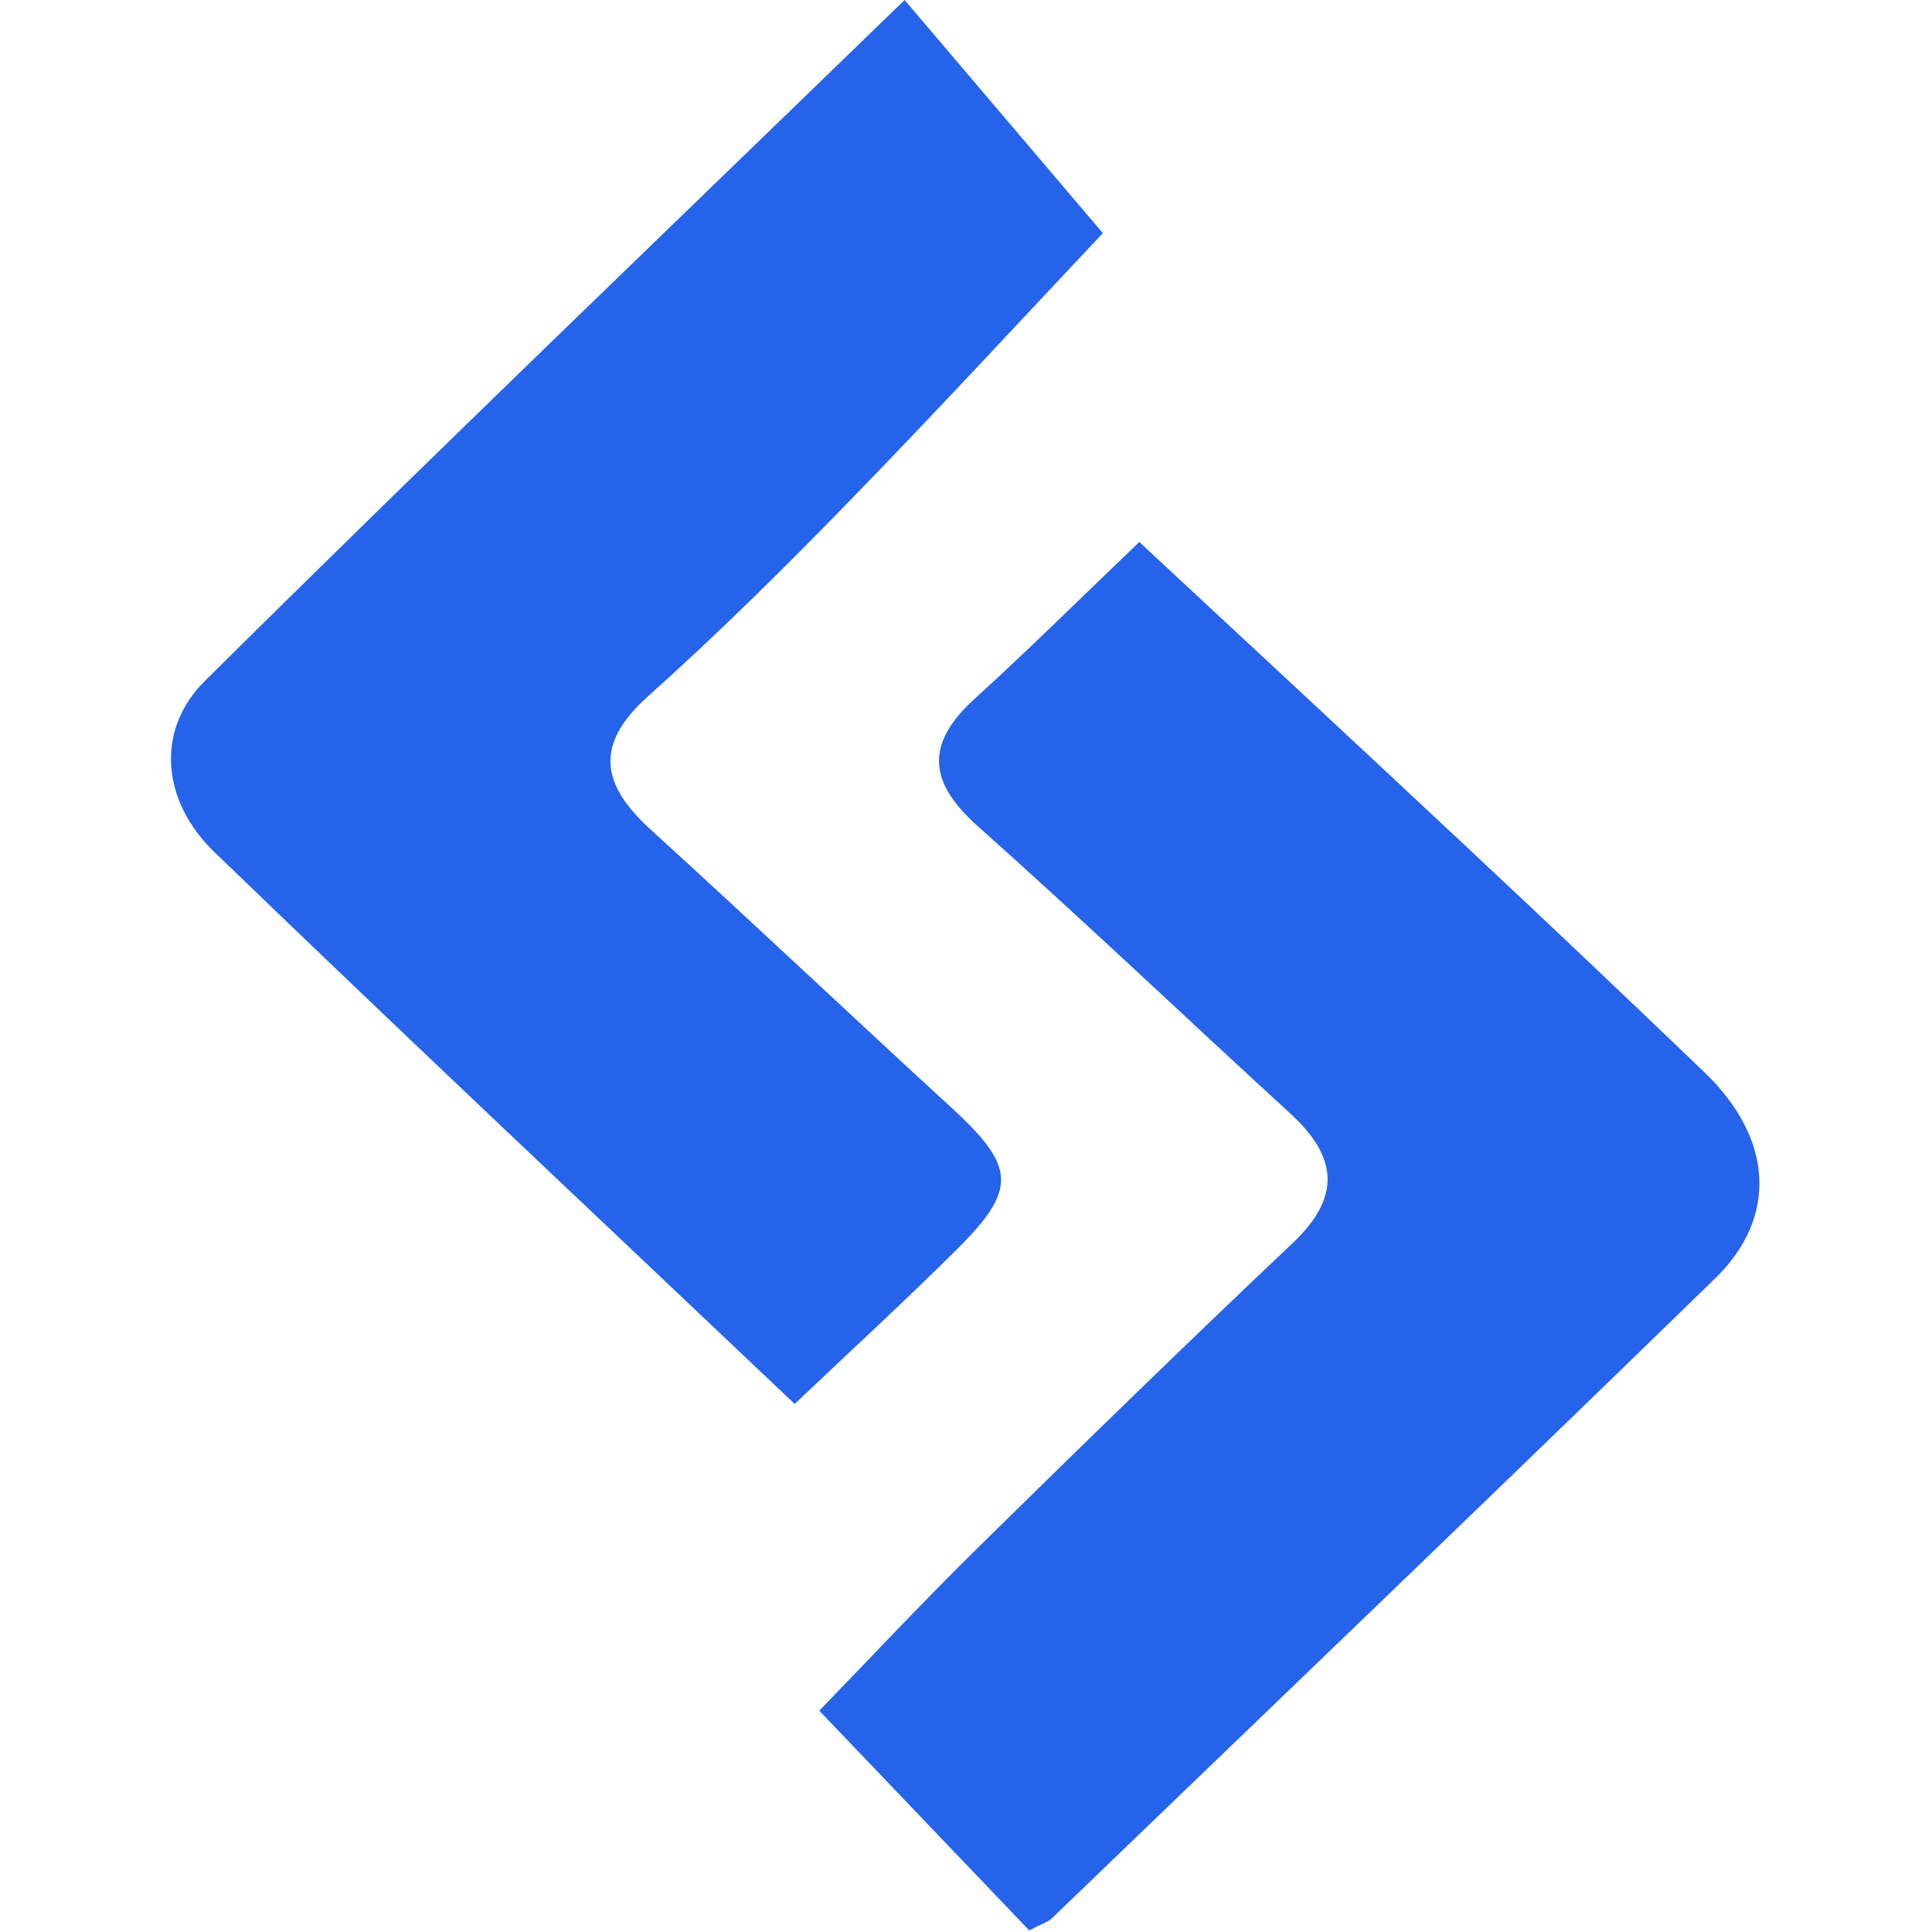
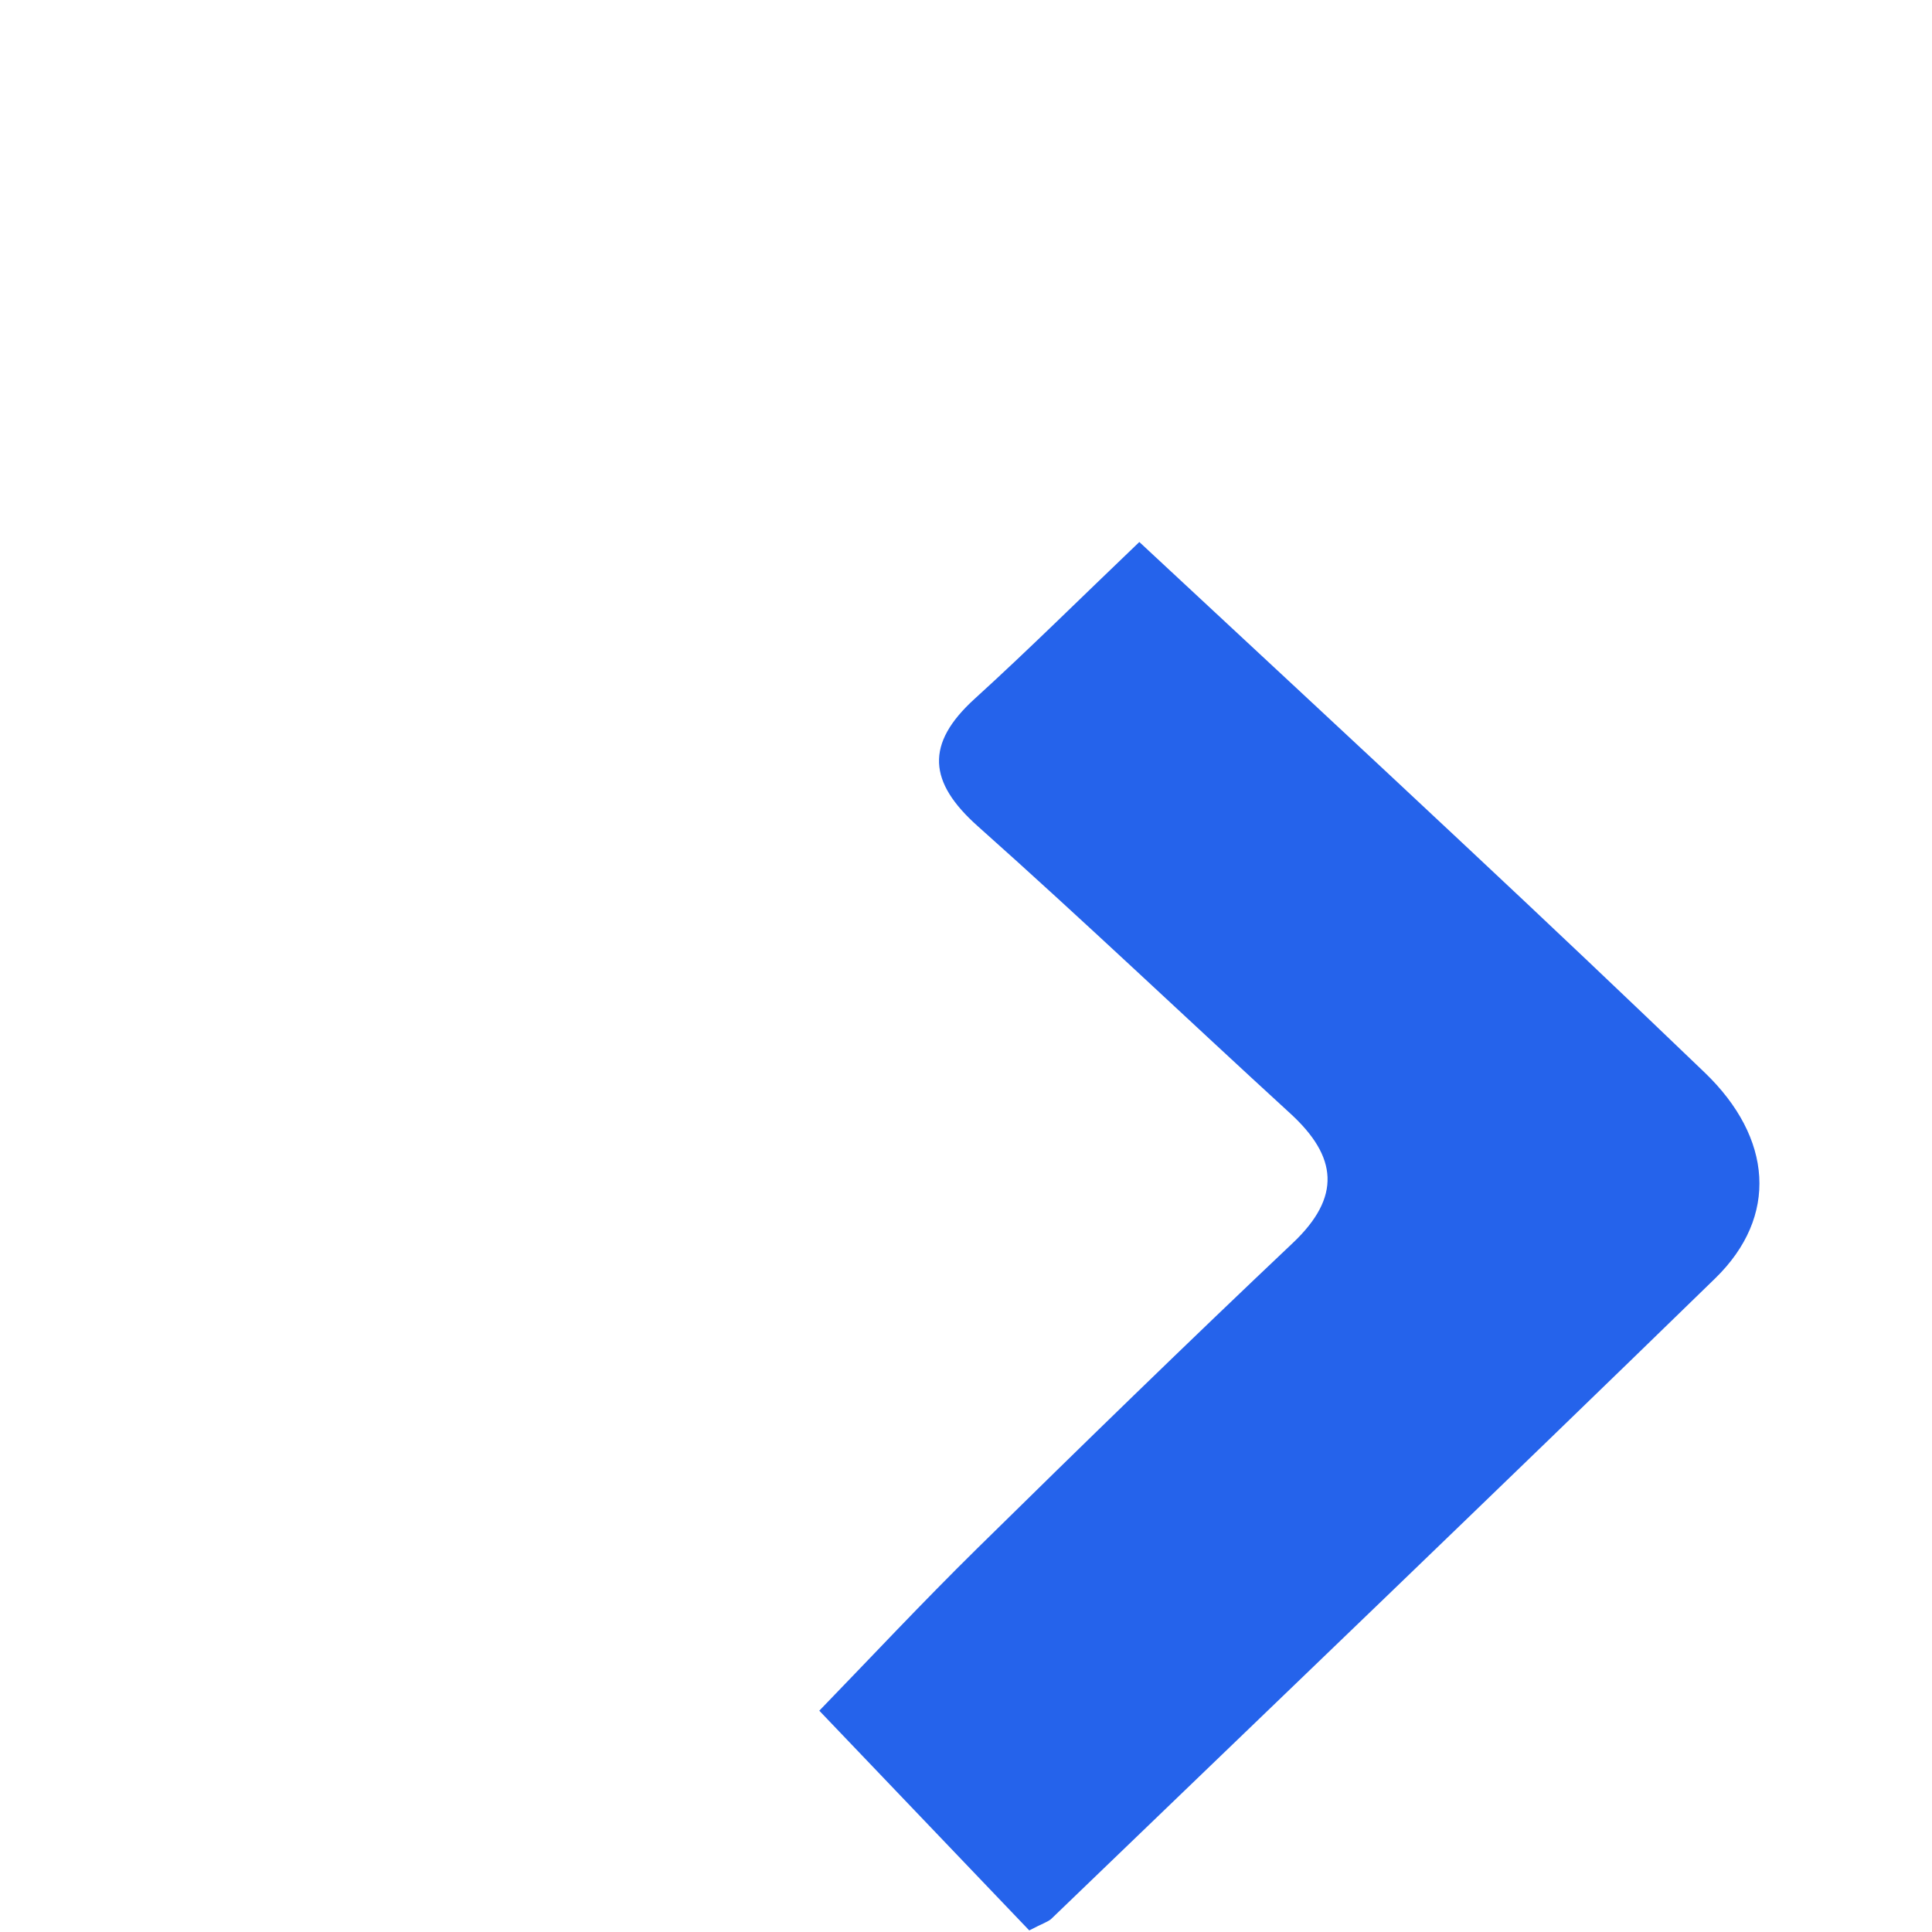
<svg xmlns="http://www.w3.org/2000/svg" width="409" zoomAndPan="magnify" viewBox="0 0 306.75 306.75" height="409" preserveAspectRatio="xMidYMid meet" version="1.0">
  <defs>
    <clipPath id="ea5efa7f6f">
      <path d="M 130 86 L 280 86 L 280 306.5 L 130 306.5 Z M 130 86 " clip-rule="nonzero" />
    </clipPath>
  </defs>
-   <path fill="#2563eb" d="M 151.051 175.855 C 135.098 161.223 119.355 146.324 103.34 131.746 C 95.52 124.633 94.242 118.301 102.871 110.57 C 113.812 100.777 124.297 90.422 134.547 79.883 C 149.004 65.039 163.051 49.805 175.102 37.016 C 165.293 25.469 154.793 13.125 143.629 0 C 105.539 36.945 68.73 72.223 32.527 108.121 C 24.652 115.922 25.656 127.188 34.008 135.254 C 64.312 164.52 95.023 193.359 126.176 222.906 C 135.188 214.359 143.684 206.555 151.867 198.43 C 161.586 188.785 161.258 185.238 151.051 175.855 Z M 151.051 175.855 " fill-opacity="1" fill-rule="nonzero" />
  <g clip-path="url(#ea5efa7f6f)">
    <path fill="#2563eb" d="M 232.699 134.316 C 215.586 118.266 198.363 102.32 180.895 86.055 C 171.535 94.996 163.312 103.172 154.742 110.957 C 146.867 118.121 147.387 124.188 155.262 131.195 C 172.035 146.129 188.305 161.629 204.871 176.797 C 212.344 183.641 213.02 190.027 205.242 197.371 C 188.348 213.352 171.695 229.578 155.121 245.879 C 146.383 254.48 138.004 263.438 130.082 271.613 C 141.312 283.355 152.254 294.816 163.418 306.5 C 165.613 305.348 166.418 305.137 166.941 304.641 C 202.109 270.781 237.359 237.012 272.34 202.957 C 282.402 193.148 281.453 180.66 270.652 170.285 C 258.074 158.207 245.418 146.215 232.699 134.316 Z M 232.699 134.316 " fill-opacity="1" fill-rule="nonzero" />
  </g>
</svg>